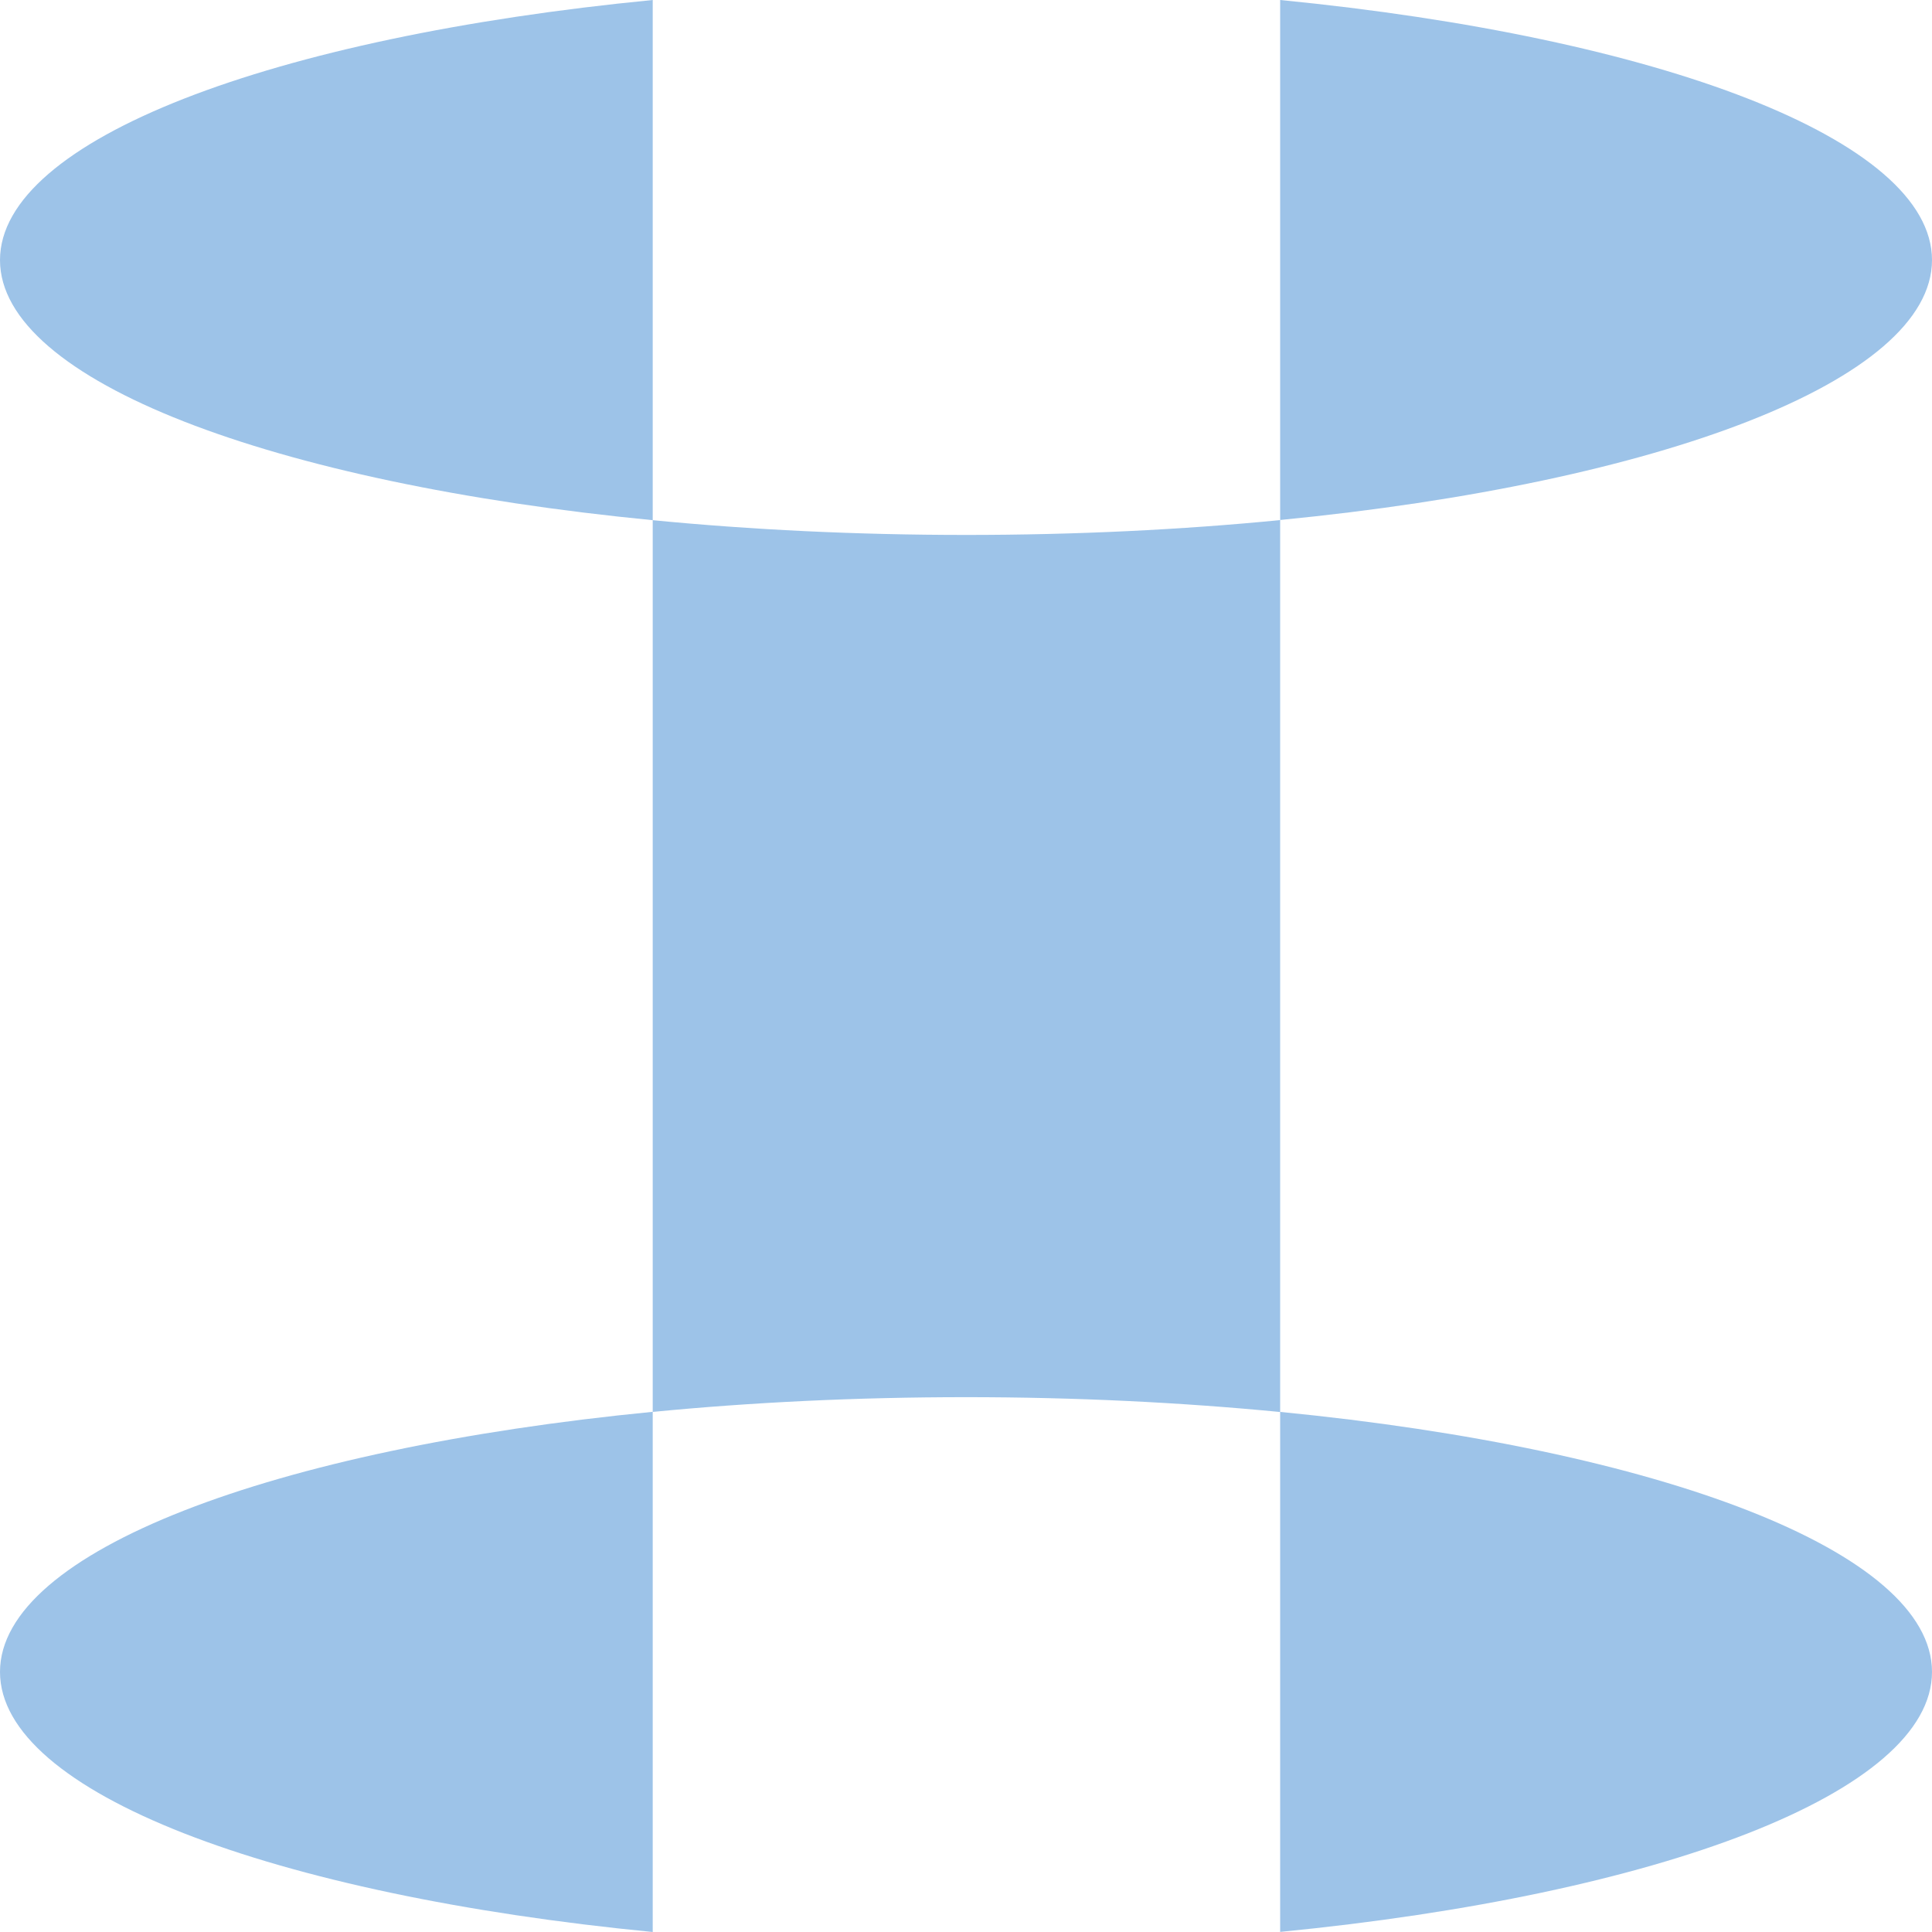
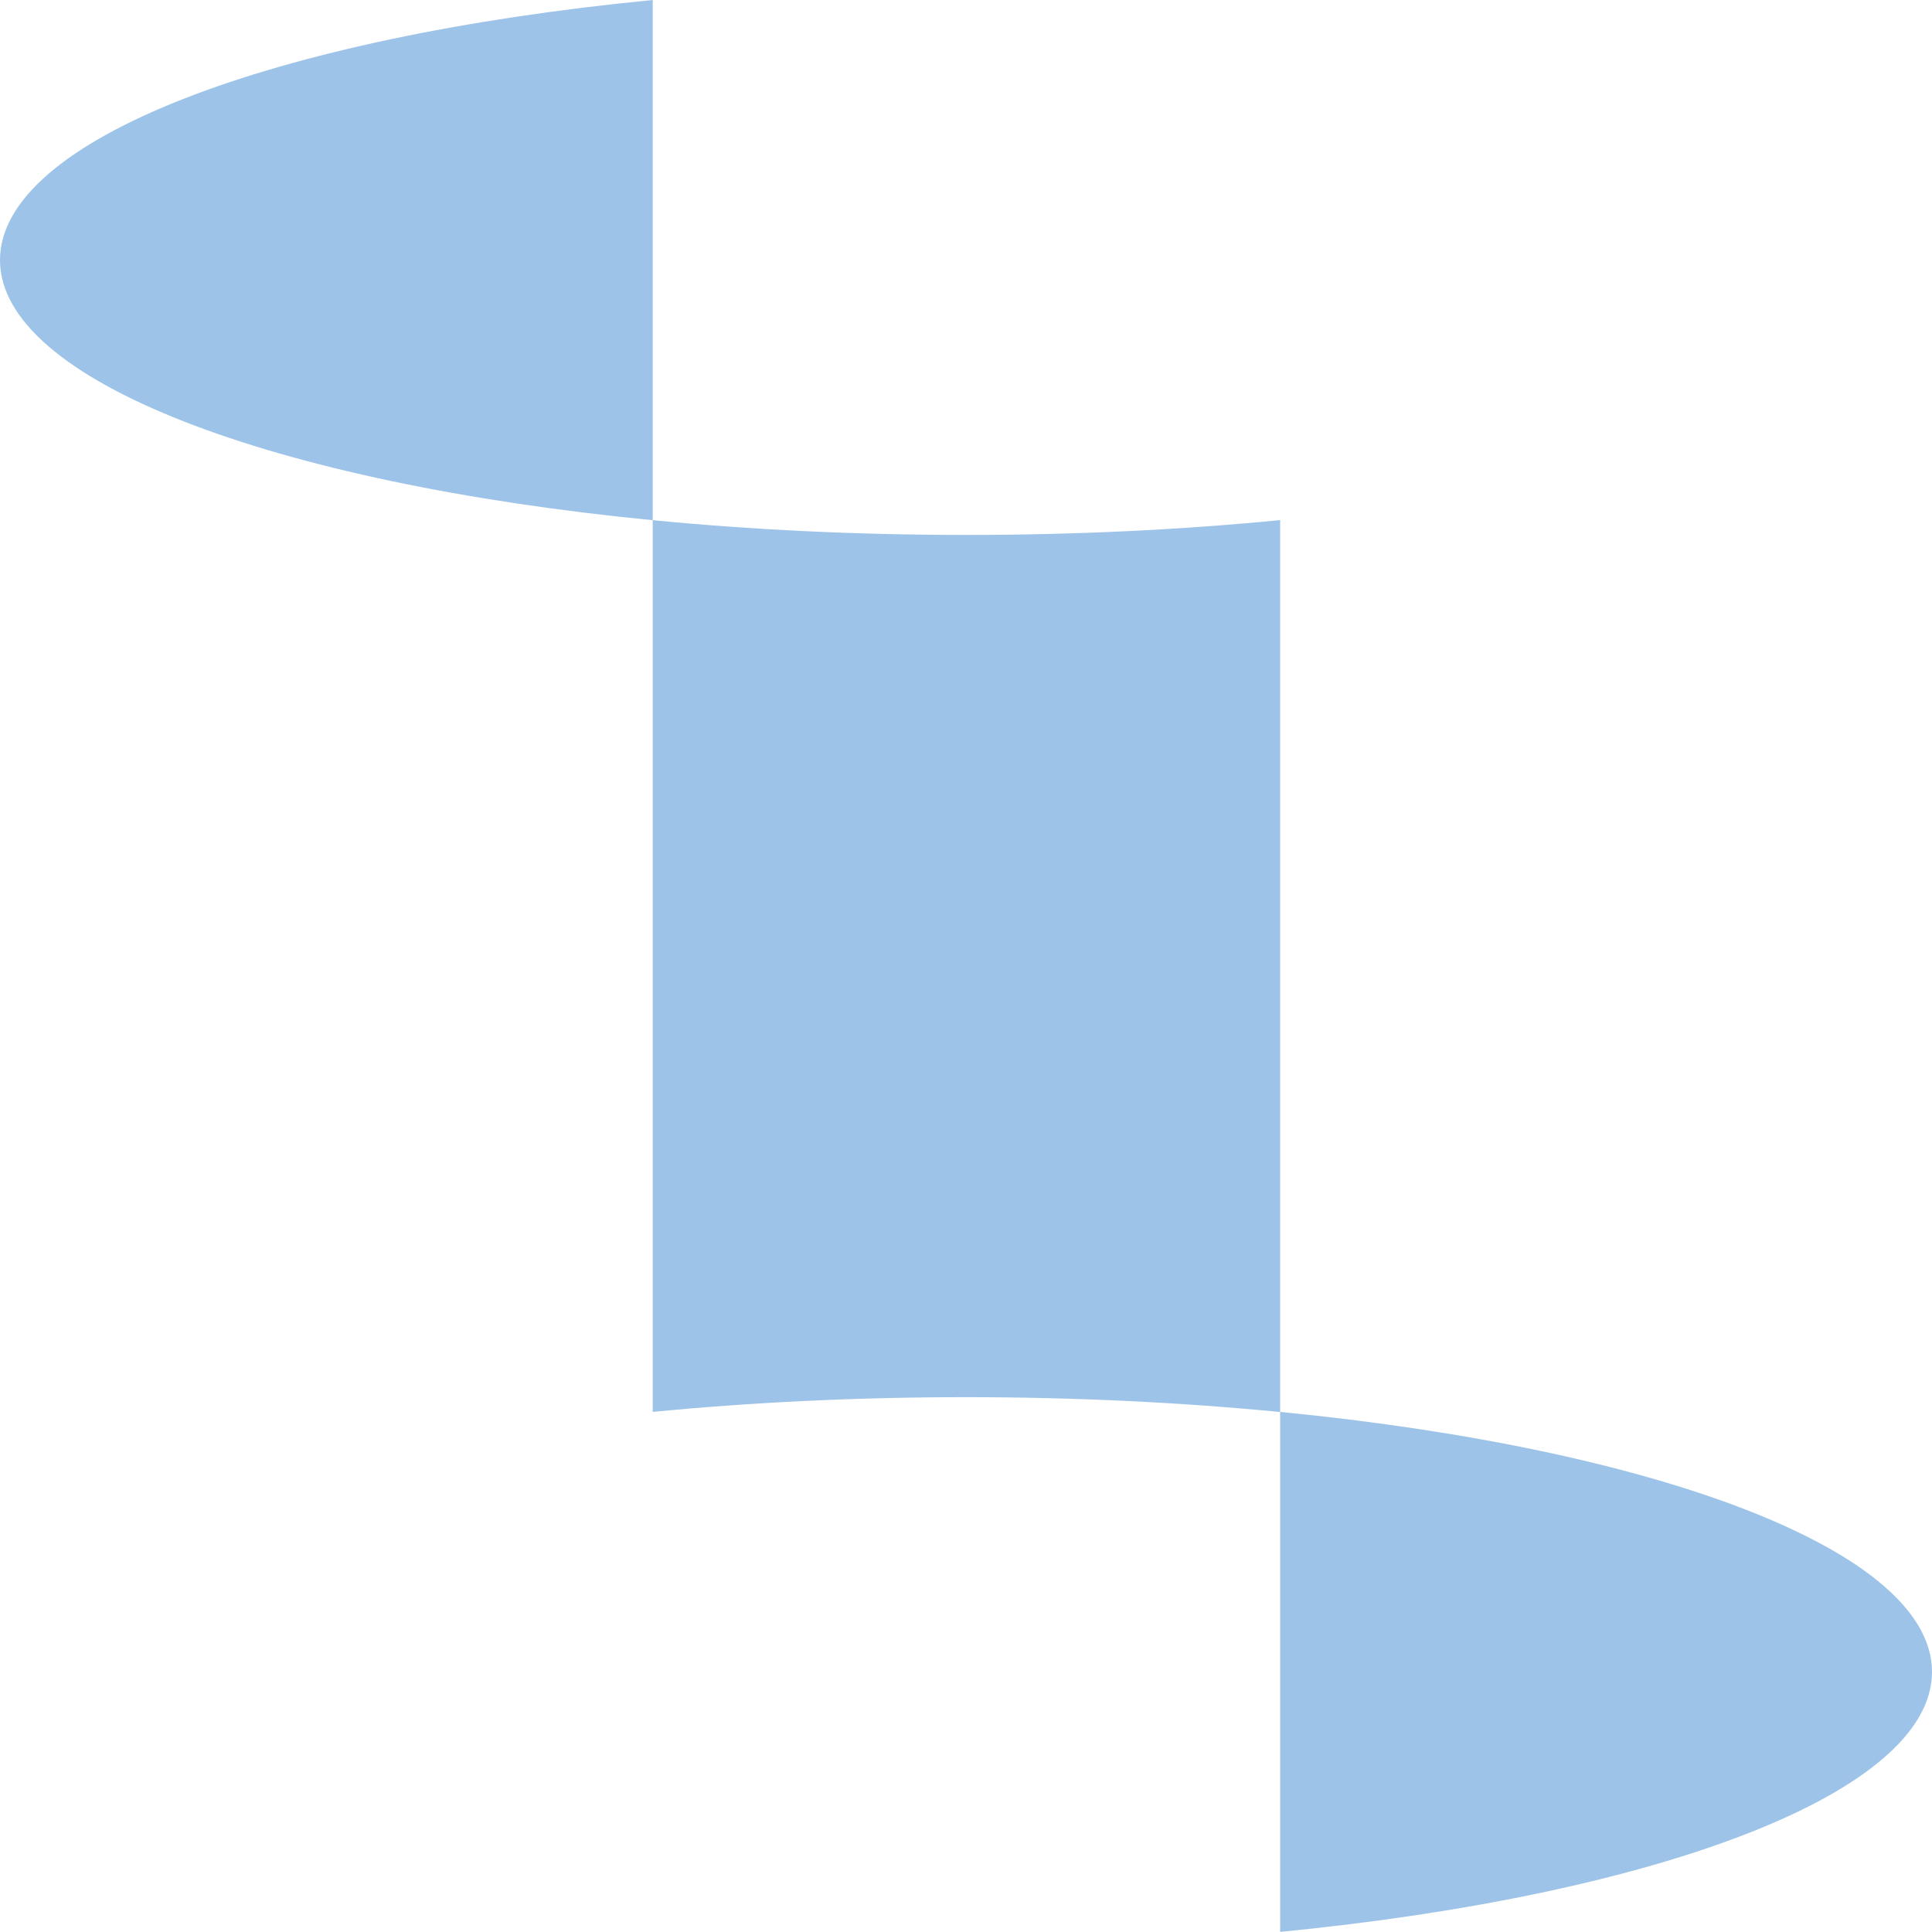
<svg xmlns="http://www.w3.org/2000/svg" id="Layer_2" data-name="Layer 2" viewBox="0 0 197.81 197.81">
  <defs>
    <style>
      .cls-1 {
        fill: #9dc3e8;
        stroke-width: 0px;
      }
    </style>
  </defs>
  <g id="Layer_1-2" data-name="Layer 1">
    <g>
      <path class="cls-1" d="m98.91,54.77c-11.23,0-22.02-.53-32.08-1.51v91.3c10.06-.98,20.85-1.51,32.08-1.51s22.08.54,32.16,1.52V53.25c-10.08.99-20.9,1.52-32.16,1.52" />
-       <path class="cls-1" d="m197.81,26.63C197.81,14.29,169.9,3.81,131.07,0v53.24c38.84-3.8,66.74-14.28,66.74-26.62" />
      <path class="cls-1" d="m0,26.63c0,12.35,27.95,22.84,66.83,26.63V0C27.95,3.79,0,14.28,0,26.63" />
      <path class="cls-1" d="m131.07,144.56v53.24c38.83-3.8,66.74-14.28,66.74-26.62s-27.91-22.82-66.74-26.62" />
-       <path class="cls-1" d="m0,171.18c0,12.35,27.95,22.84,66.83,26.63v-53.26C27.95,148.35,0,158.84,0,171.18" />
    </g>
  </g>
</svg>